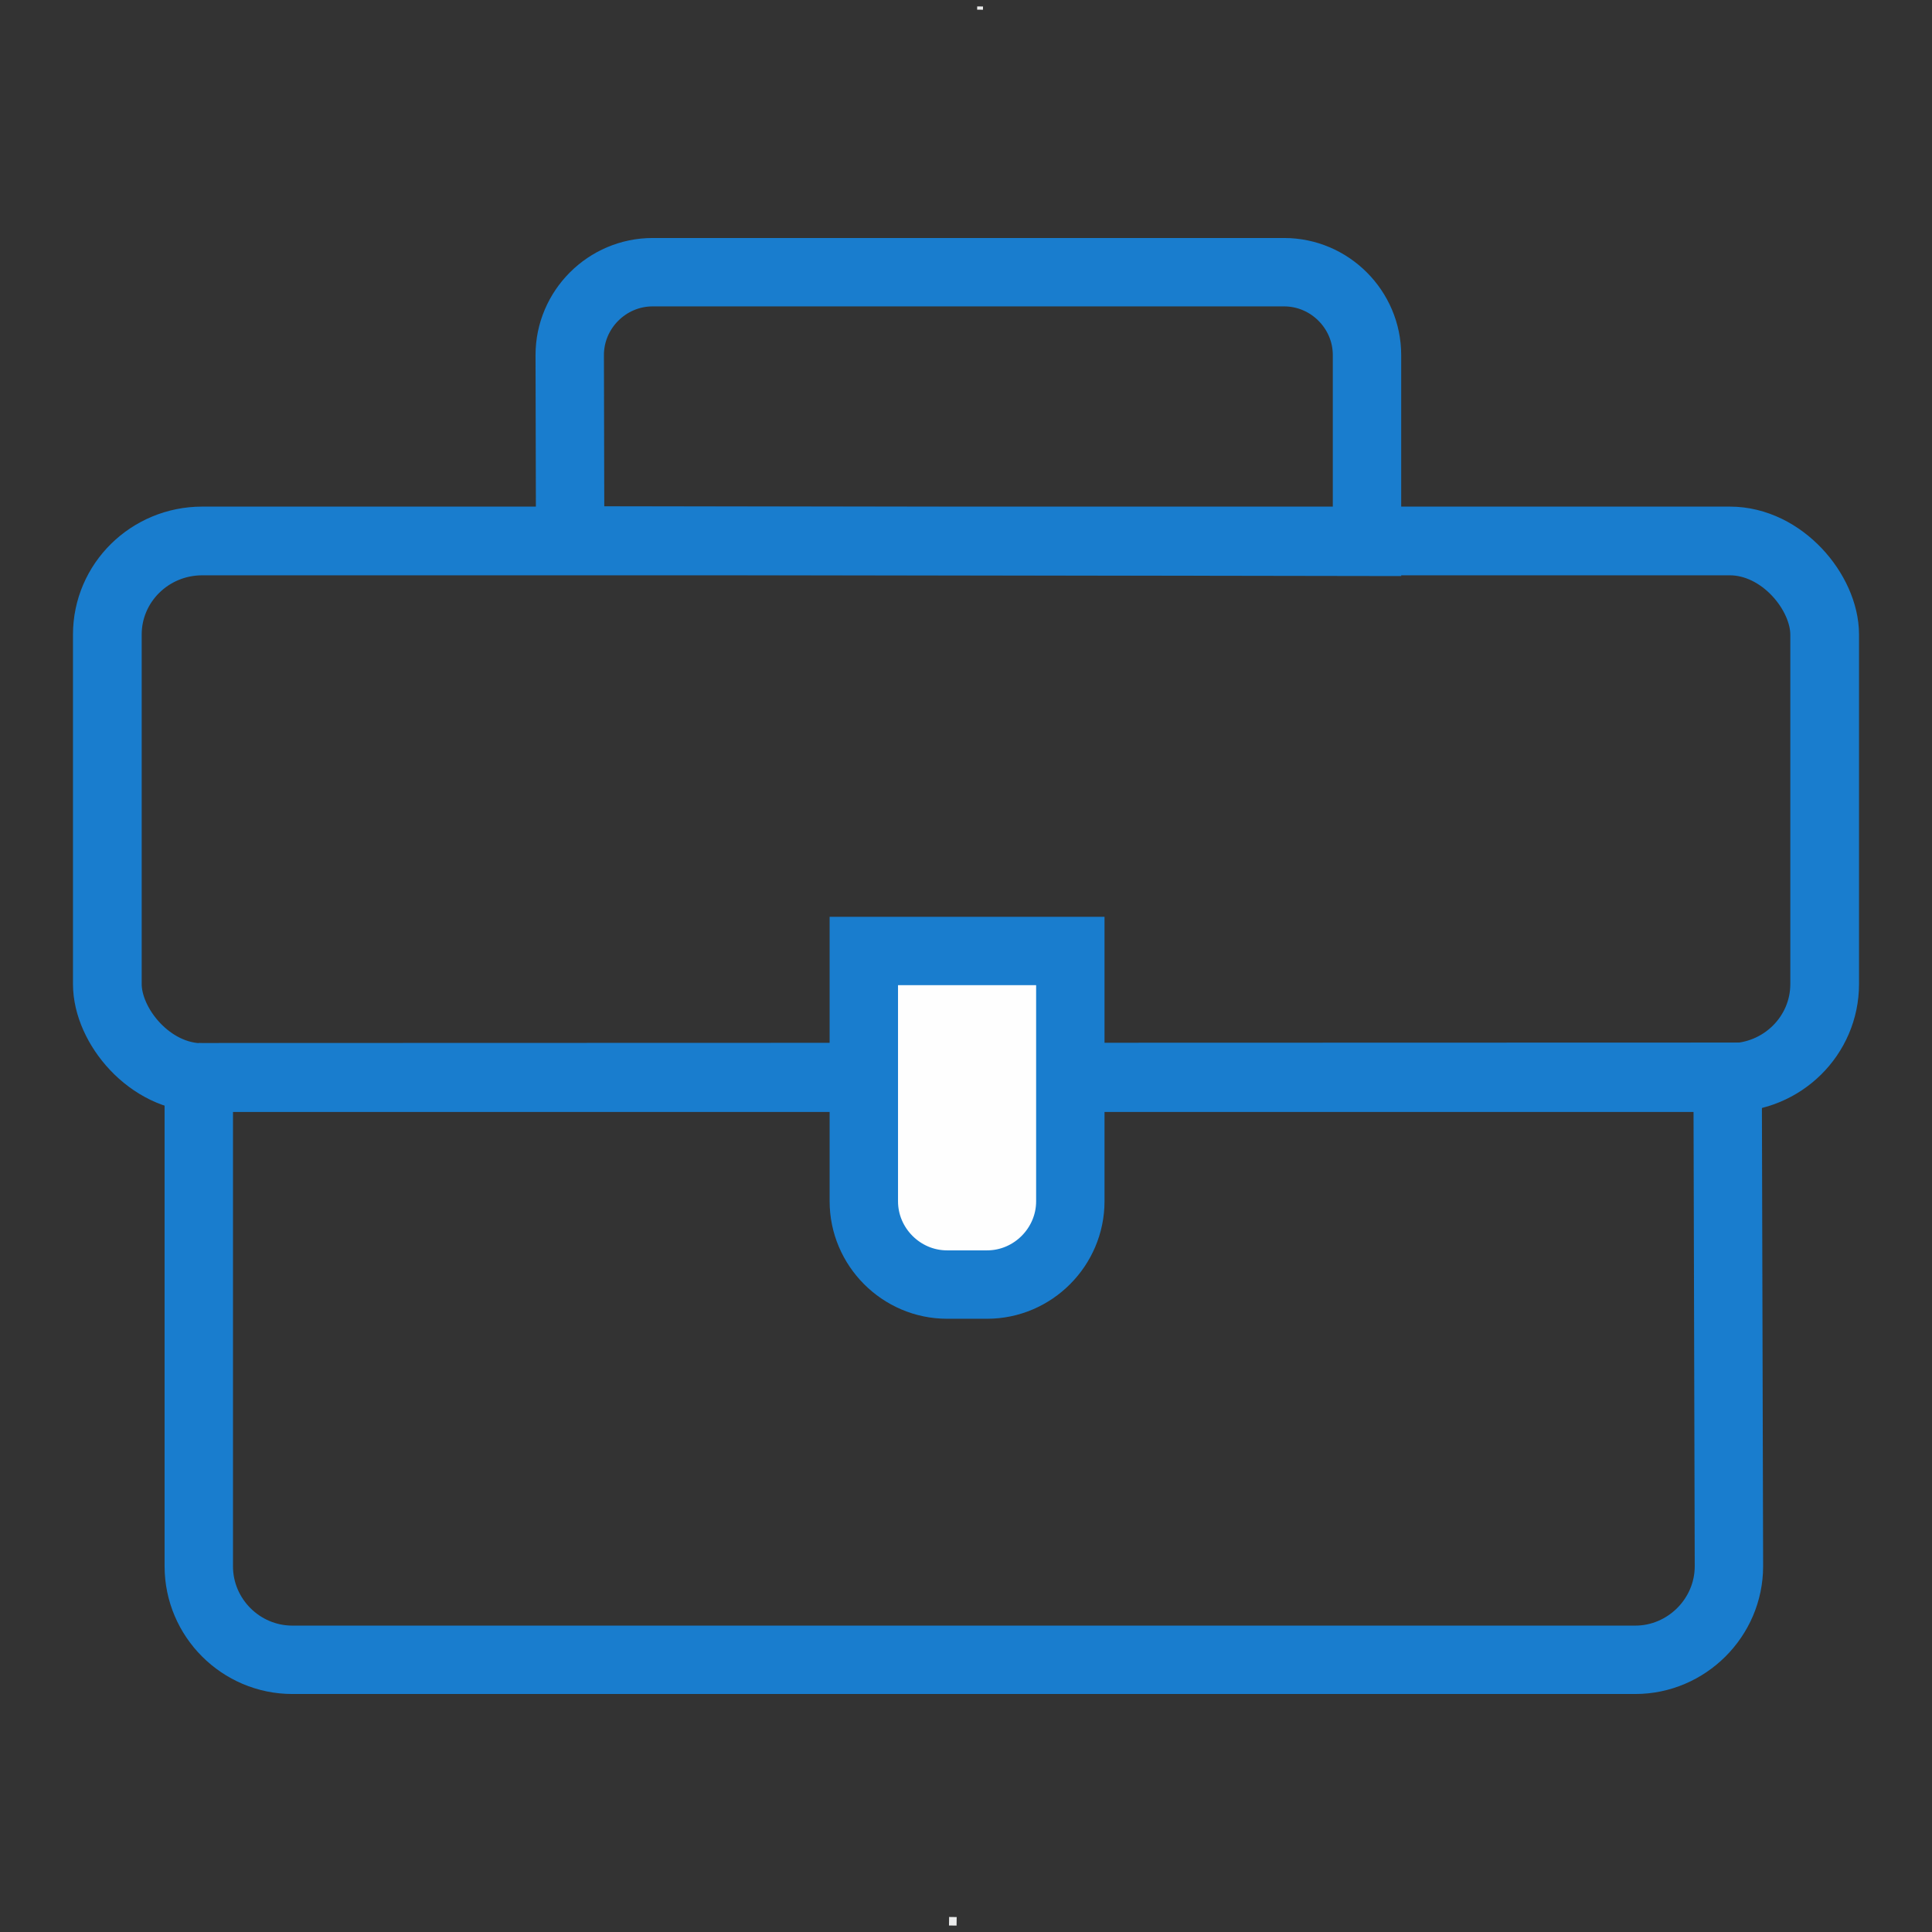
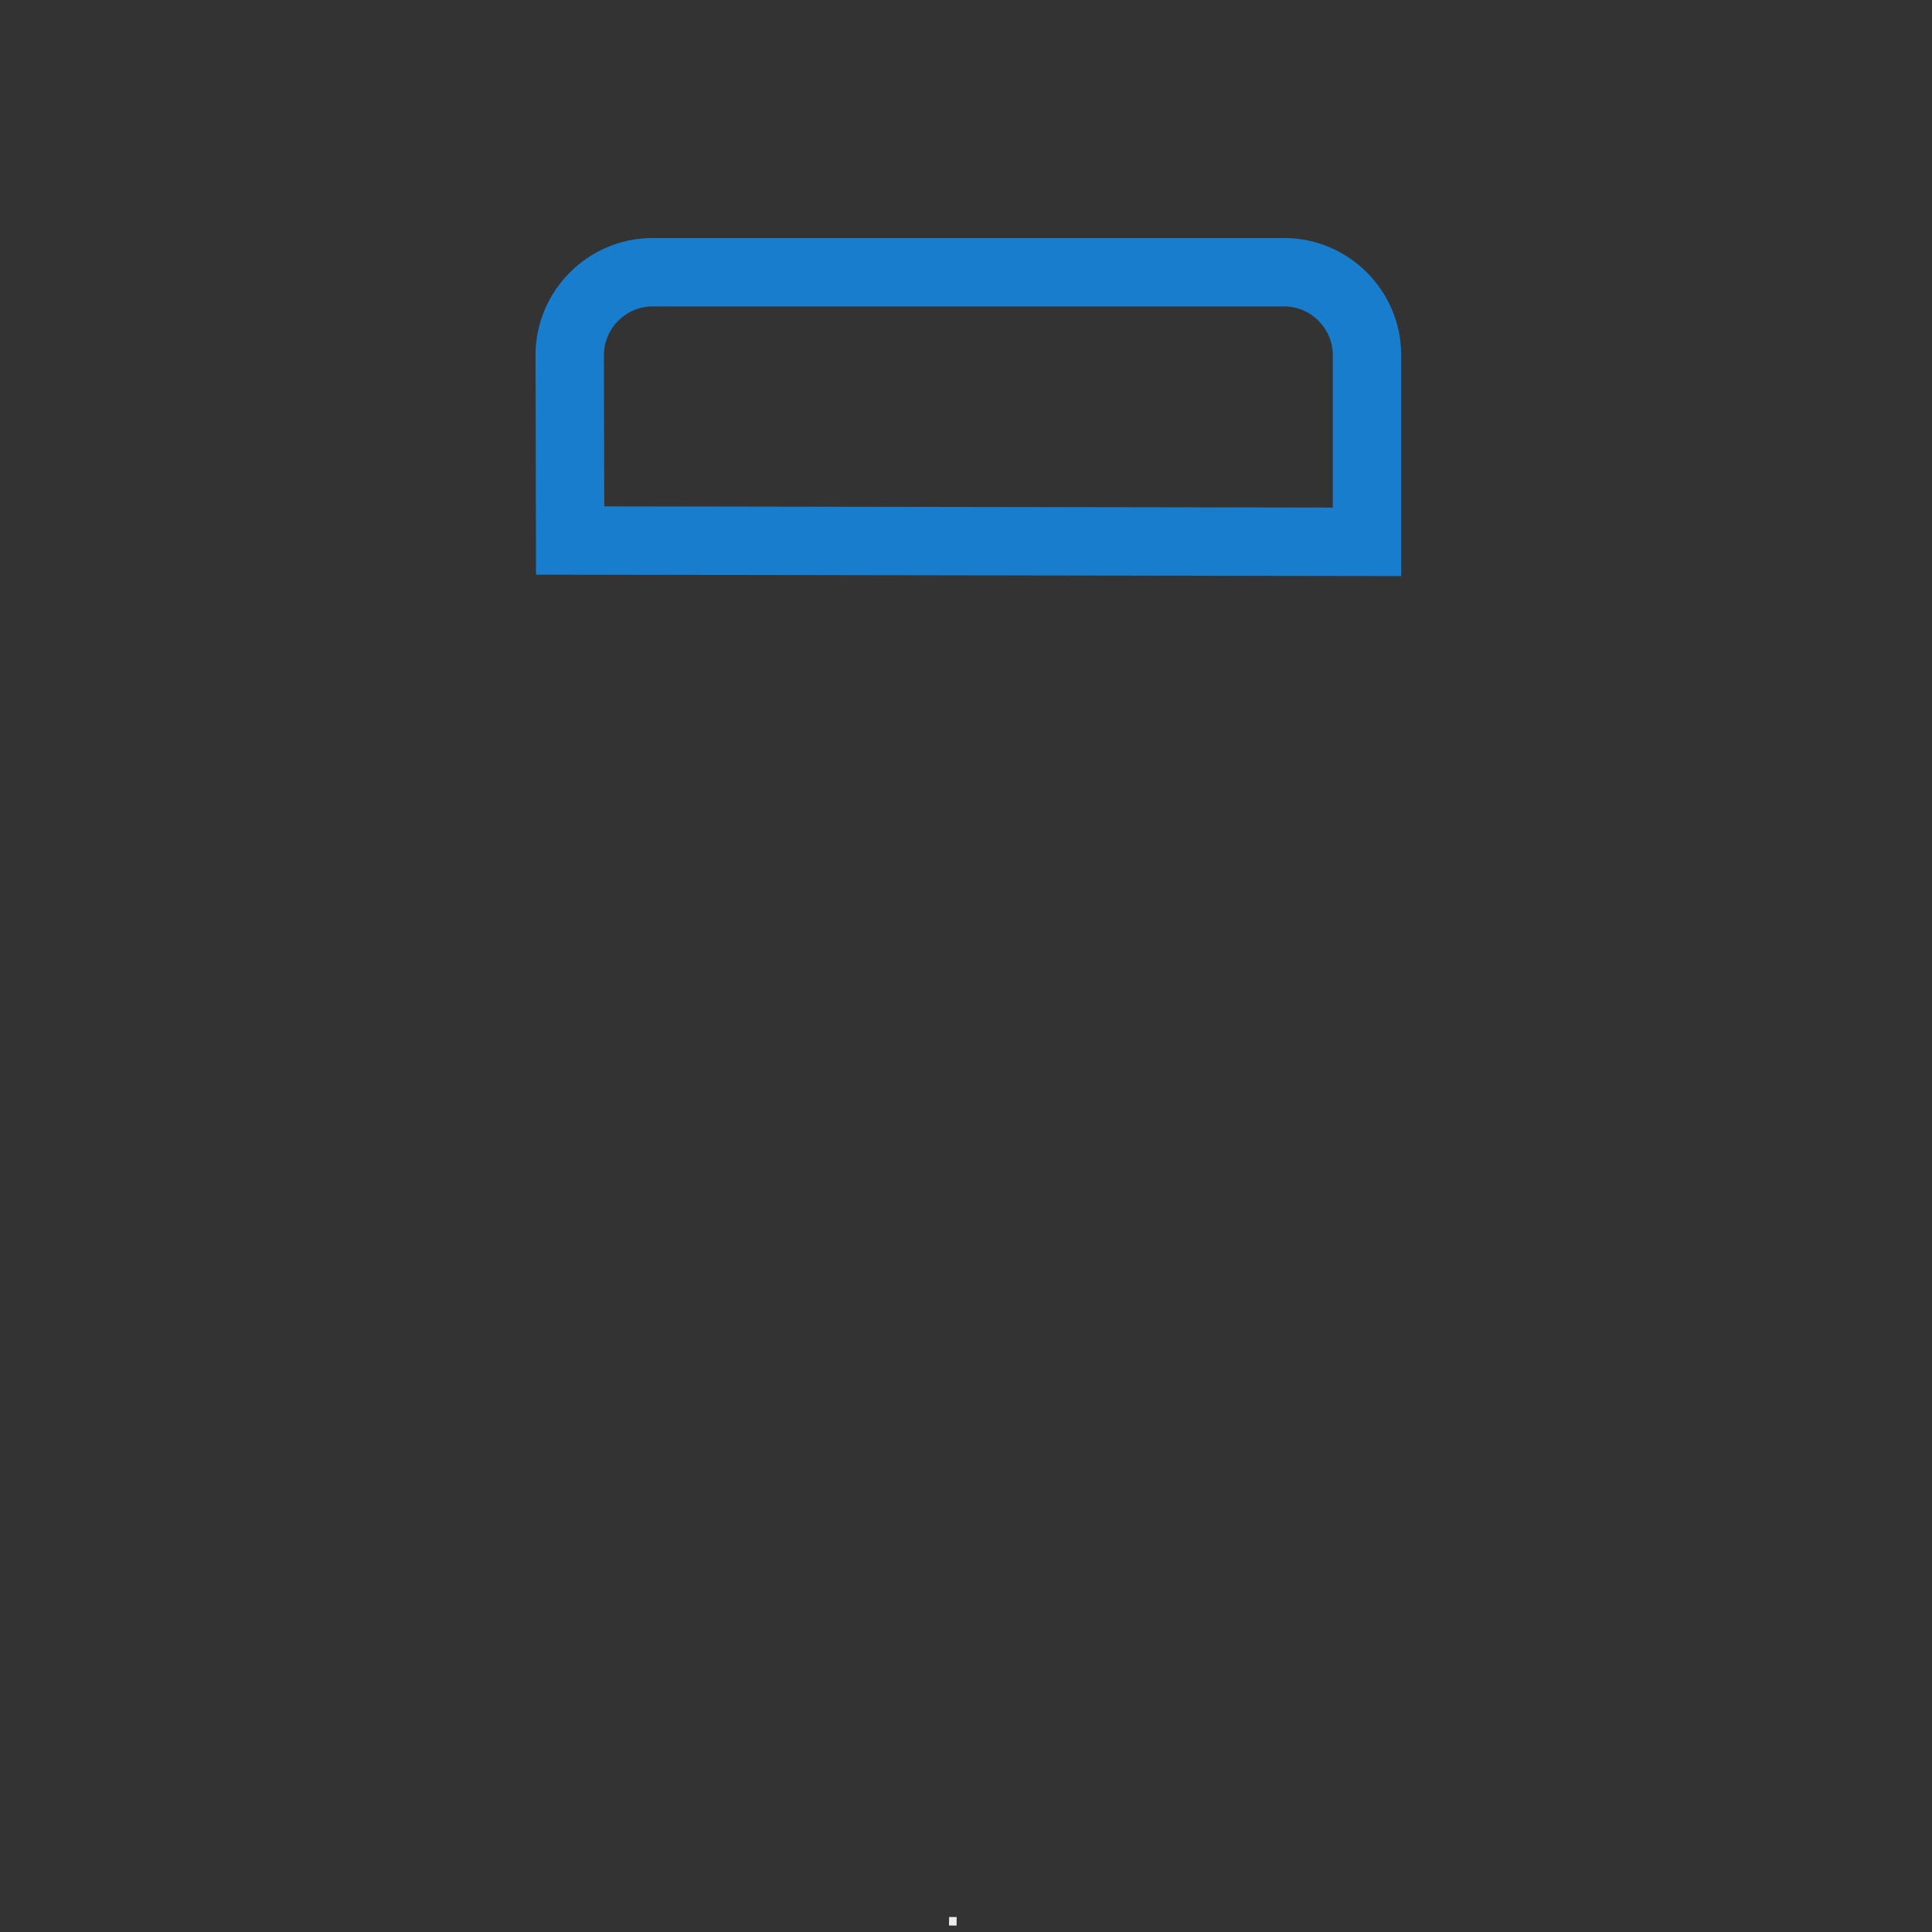
<svg xmlns="http://www.w3.org/2000/svg" xml:space="preserve" width="45mm" height="45mm" version="1.1" style="shape-rendering:geometricPrecision; text-rendering:geometricPrecision; image-rendering:optimizeQuality; fill-rule:evenodd; clip-rule:evenodd" viewBox="0 0 4500 4500">
  <rect x="0" y="0" width="4500" height="4500" fill="#333333" stroke="none" />
  <defs>
    <style type="text/css">
   
    .str1 {stroke:#197DCE;stroke-width:159.3}
    .str0 {stroke:#197DCE;stroke-width:160.05}
    .fil1 {fill:none}
    .fil2 {fill:#FEFEFE}
    .fil0 {fill:#EBECEC}
   
  </style>
  </defs>
  <g id="Livello_x0020_1">
    <g id="_1978516872128">
-       <rect class="fil0" transform="matrix(-0.005 0.342 -0.308 -0.004 2289.62 15.128)" width="22.05" height="44.09" />
      <rect class="fil0" transform="matrix(-0.007 0.5 -0.5 -0.007 2228.3 4465.23)" width="39.69" height="35.27" />
    </g>
    <g id="_1978516871008">
-       <rect class="fil1 str0" x="250" y="1260" width="4000" height="1250" rx="221" ry="218" />
-       <path class="fil1 str1" d="M463 2509l3561 -1 3 1140c0,120 -99,218 -218,218l-3128 0c-120,0 -218,-98 -218,-218l0 -1139z" />
      <path class="fil1 str1" d="M1520 634l1471 0c106,0 193,87 193,193l0 435 -1856 -3 -1 -432c0,-106 87,-193 193,-193z" />
-       <path class="fil2 str1" d="M2012 2215l481 0 0 583c0,106 -87,194 -194,194l-93 0c-107,0 -194,-88 -194,-194l0 -583z" />
    </g>
  </g>
</svg>